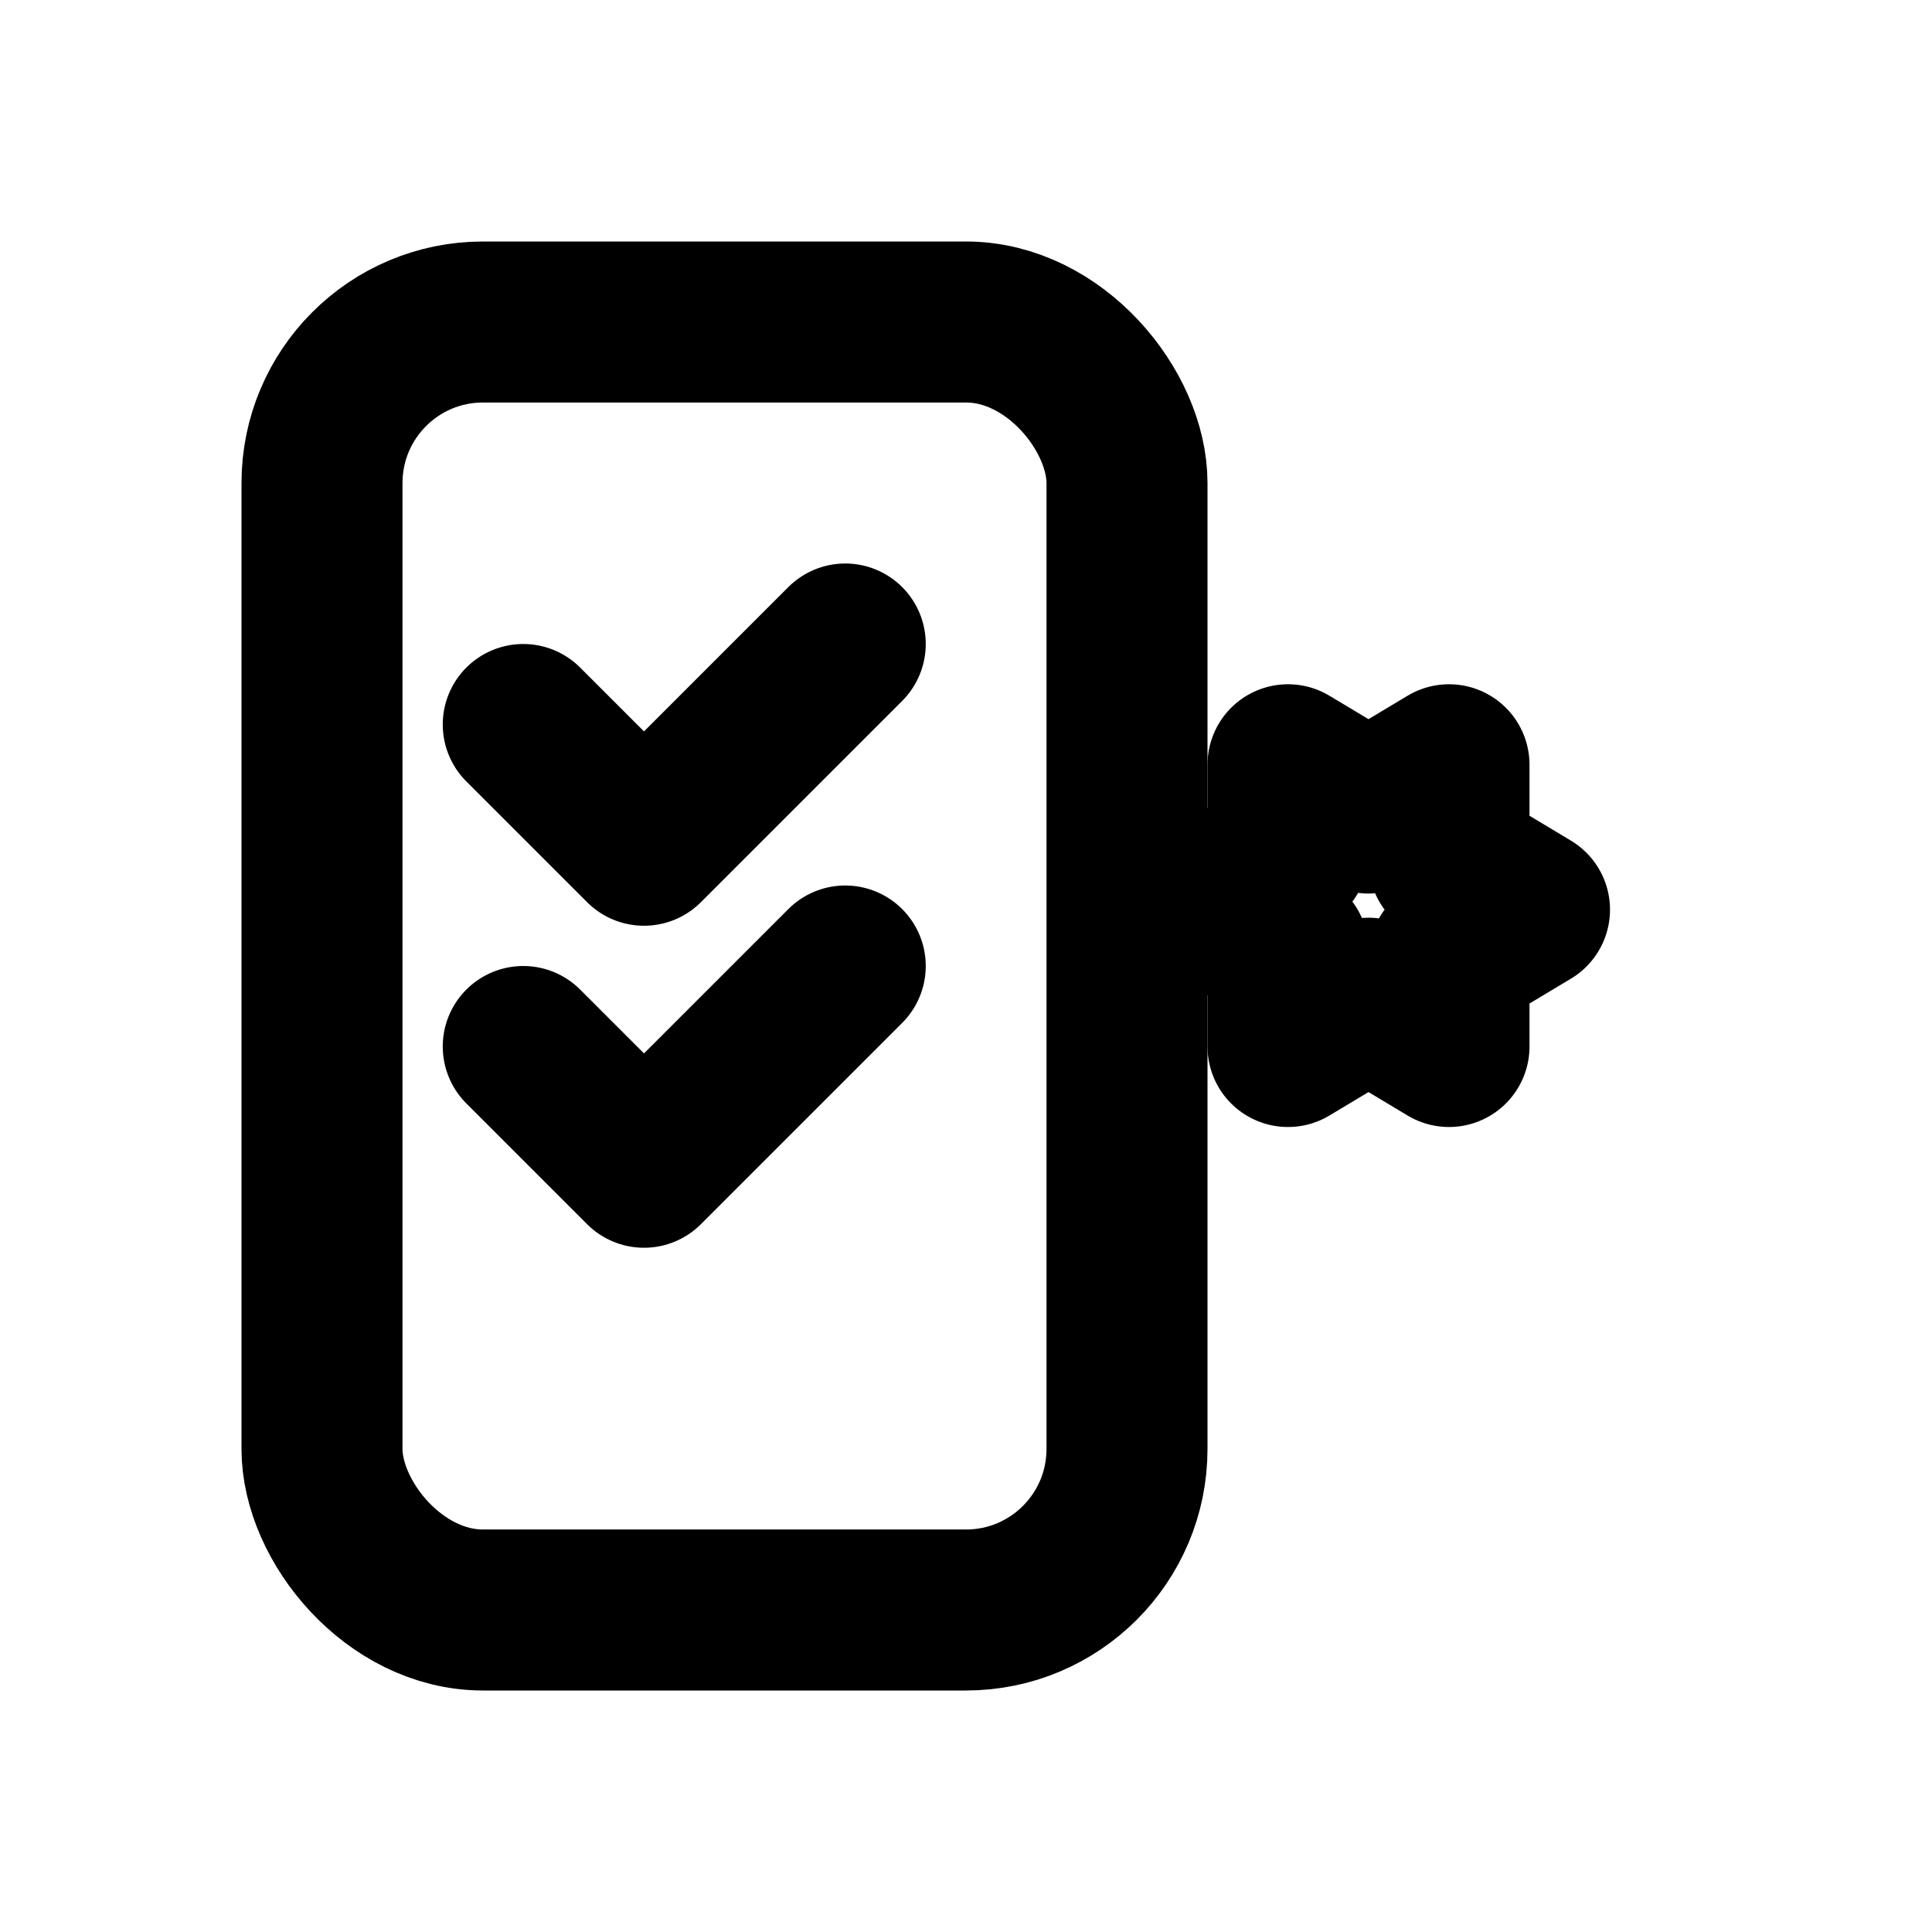
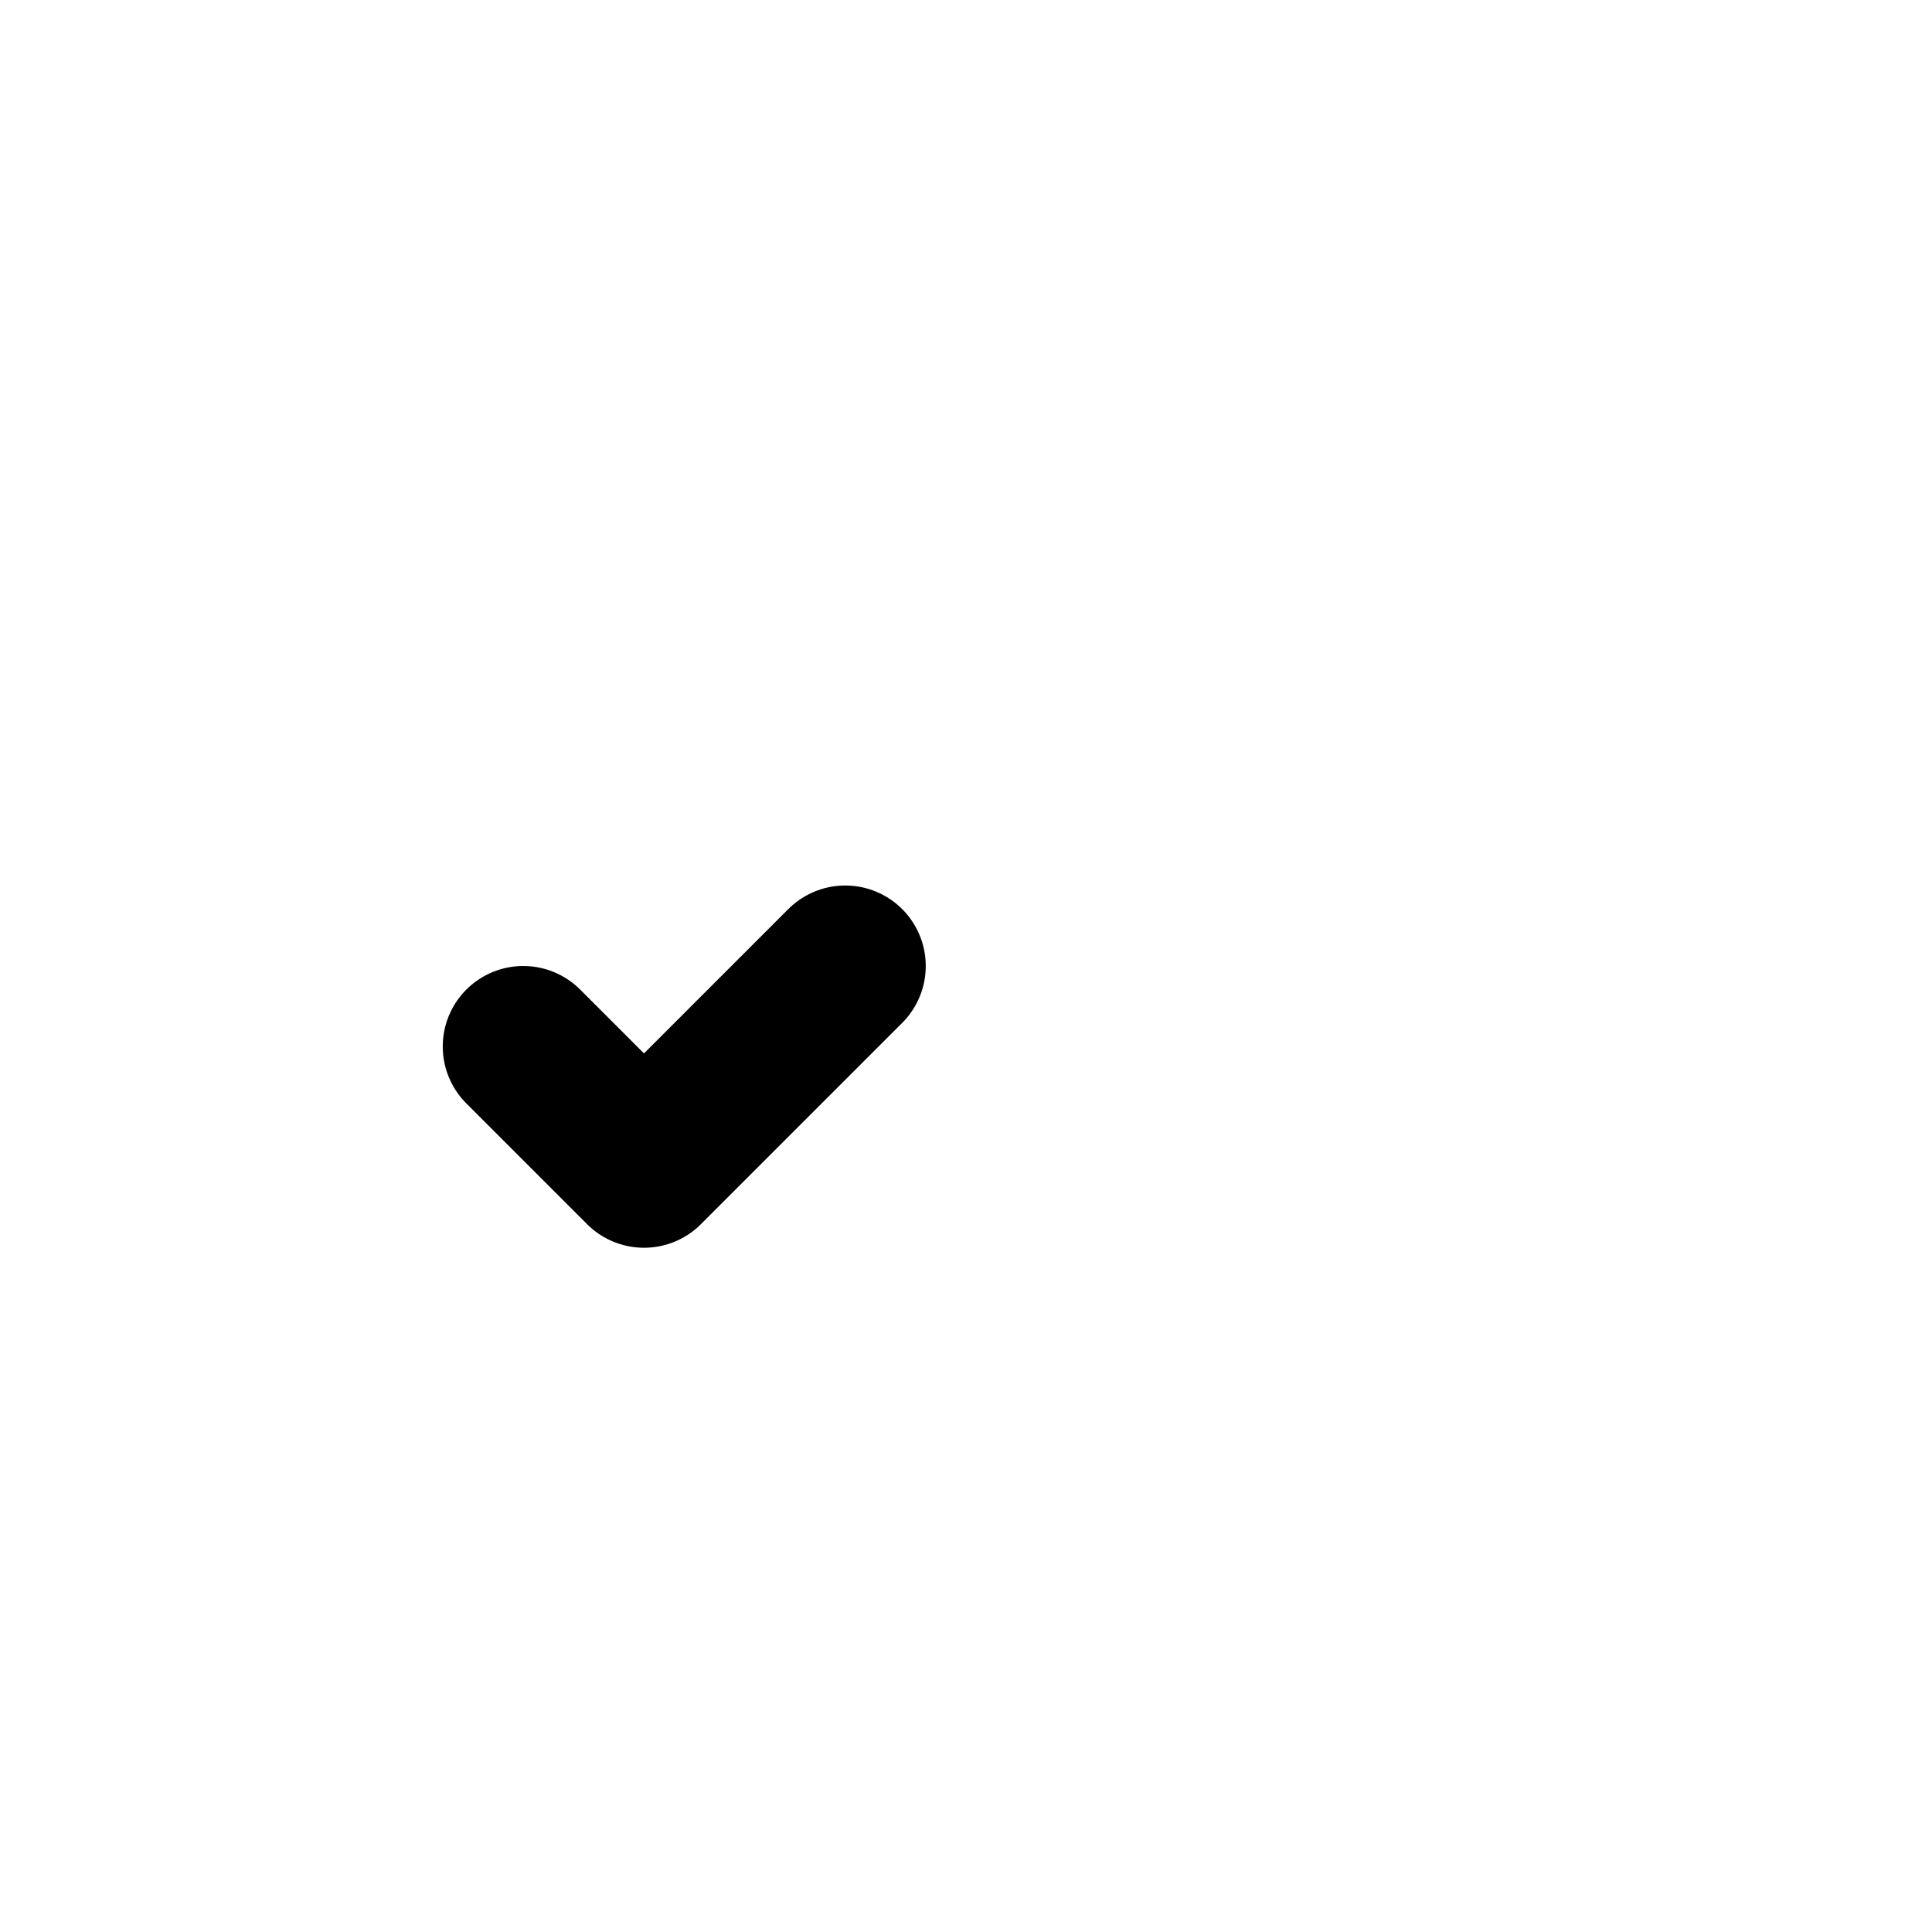
<svg xmlns="http://www.w3.org/2000/svg" viewBox="0 0 24 24" fill="none" stroke="currentColor" stroke-width="2" stroke-linecap="round" stroke-linejoin="round">
-   <rect x="4" y="4" width="10" height="16" rx="2" />
-   <path d="M6.5 9l1.5 1.5L10.5 8" />
  <path d="M6.5 13l1.5 1.5L10.5 12" />
-   <path d="M16 9.5l1 .6 1-.6v1.2l1 .6-1 .6V13l-1-.6-1 .6v-1.2l-1-.6 1-.6z" />
</svg>